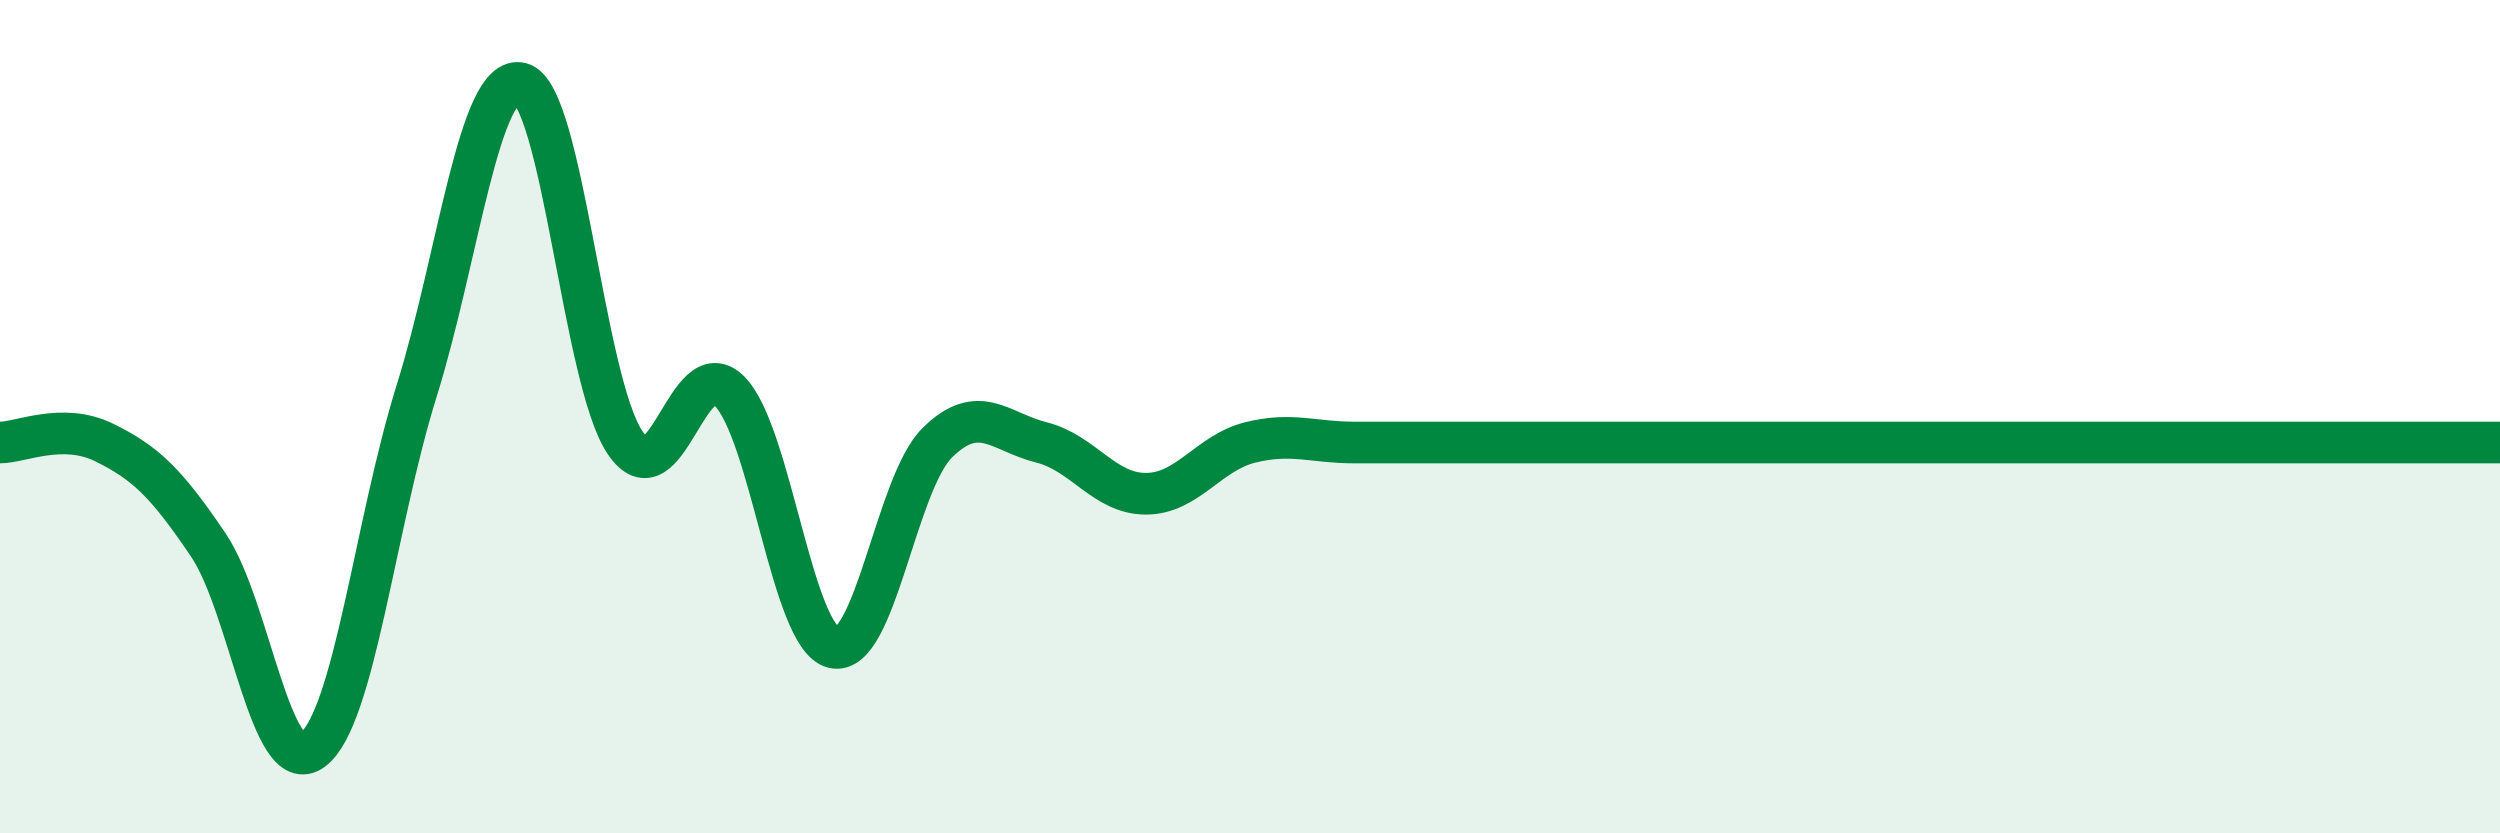
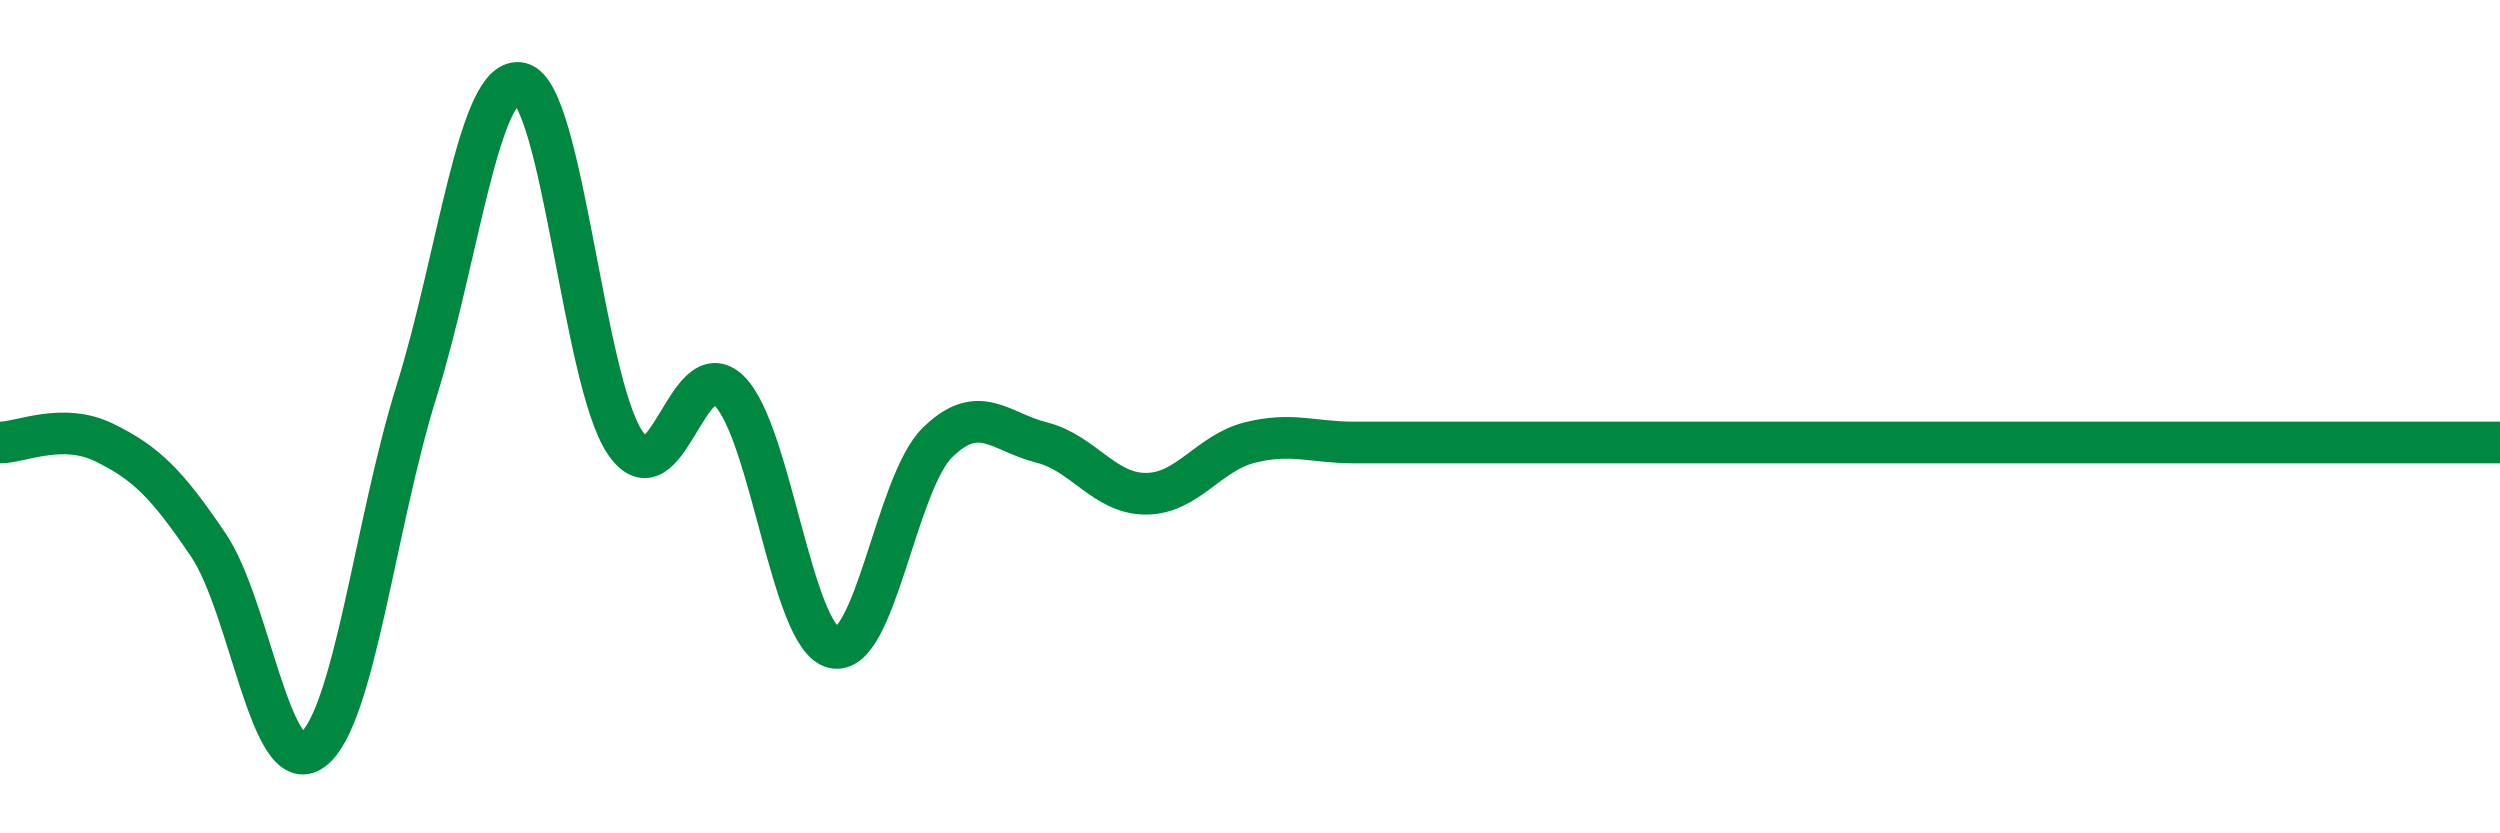
<svg xmlns="http://www.w3.org/2000/svg" width="60" height="20" viewBox="0 0 60 20">
-   <path d="M 0,10.62 C 0.5,10.62 1.5,10.13 2.5,10.62 C 3.5,11.11 4,11.6 5,13.08 C 6,14.56 6.5,18.74 7.5,18 C 8.5,17.26 9,12.58 10,9.38 C 11,6.18 11.5,1.75 12.5,2 C 13.5,2.25 14,9.14 15,10.62 C 16,12.1 16.5,8.4 17.5,9.38 C 18.5,10.36 19,15.29 20,15.54 C 21,15.79 21.5,11.6 22.5,10.62 C 23.5,9.64 24,10.37 25,10.62 C 26,10.87 26.5,11.85 27.5,11.85 C 28.5,11.85 29,10.87 30,10.62 C 31,10.37 31.5,10.62 32.5,10.62 C 33.5,10.62 34,10.62 35,10.62 C 36,10.62 36.5,10.62 37.5,10.62 C 38.5,10.62 39,10.62 40,10.62 C 41,10.62 41.5,10.62 42.5,10.62 C 43.5,10.62 44,10.62 45,10.62 C 46,10.62 46.5,10.62 47.5,10.62 C 48.5,10.62 49,10.62 50,10.62 C 51,10.62 51.5,10.62 52.5,10.62 C 53.5,10.62 54,10.62 55,10.62 C 56,10.62 56.5,10.62 57.5,10.62 C 58.5,10.62 59.5,10.62 60,10.62L60 20L0 20Z" fill="#008740" opacity="0.1" stroke-linecap="round" stroke-linejoin="round" />
  <path d="M 0,10.62 C 0.5,10.62 1.5,10.13 2.5,10.62 C 3.5,11.11 4,11.6 5,13.08 C 6,14.56 6.5,18.74 7.5,18 C 8.5,17.26 9,12.58 10,9.38 C 11,6.18 11.5,1.75 12.5,2 C 13.5,2.25 14,9.14 15,10.62 C 16,12.1 16.5,8.4 17.5,9.38 C 18.5,10.36 19,15.29 20,15.54 C 21,15.79 21.5,11.6 22.5,10.62 C 23.5,9.64 24,10.37 25,10.62 C 26,10.87 26.5,11.85 27.5,11.85 C 28.5,11.85 29,10.87 30,10.62 C 31,10.37 31.5,10.62 32.5,10.62 C 33.5,10.62 34,10.62 35,10.62 C 36,10.62 36.5,10.62 37.5,10.62 C 38.5,10.62 39,10.62 40,10.62 C 41,10.62 41.5,10.62 42.5,10.62 C 43.5,10.62 44,10.62 45,10.62 C 46,10.62 46.5,10.62 47.5,10.62 C 48.5,10.62 49,10.62 50,10.62 C 51,10.62 51.5,10.62 52.5,10.62 C 53.5,10.62 54,10.62 55,10.62 C 56,10.62 56.5,10.62 57.5,10.62 C 58.5,10.62 59.5,10.62 60,10.62" stroke="#008740" stroke-width="1" fill="none" stroke-linecap="round" stroke-linejoin="round" />
</svg>